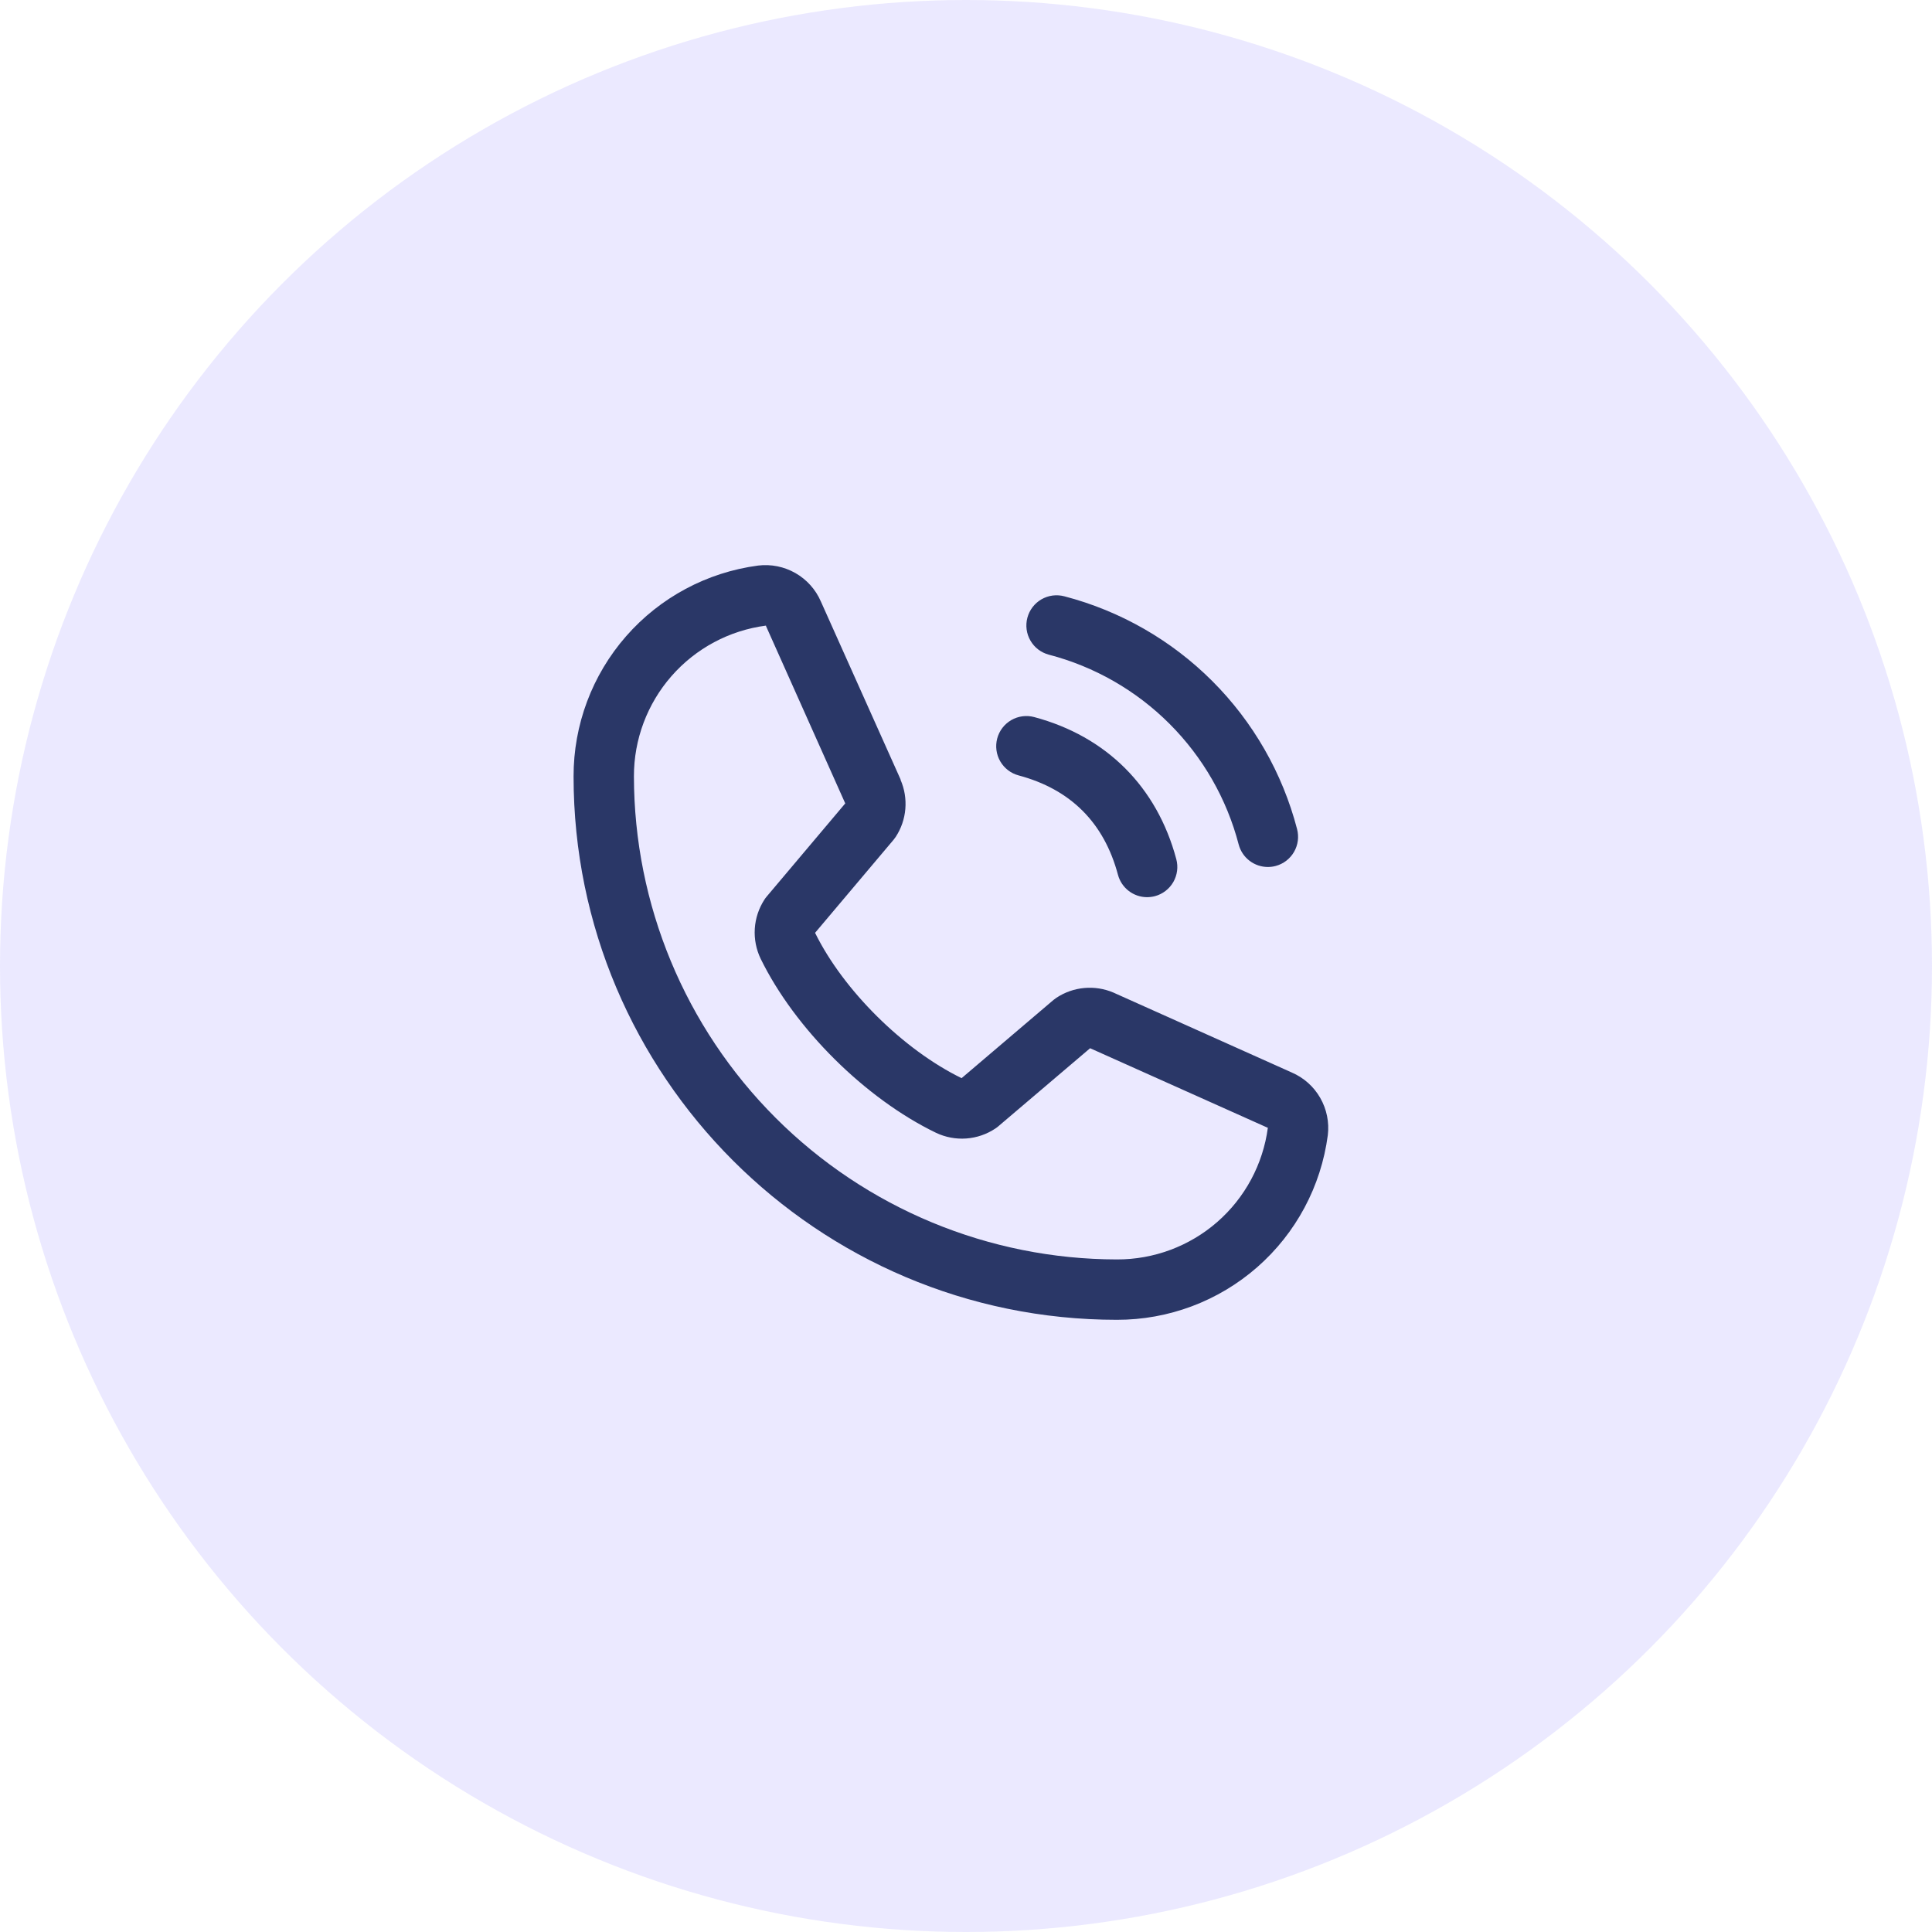
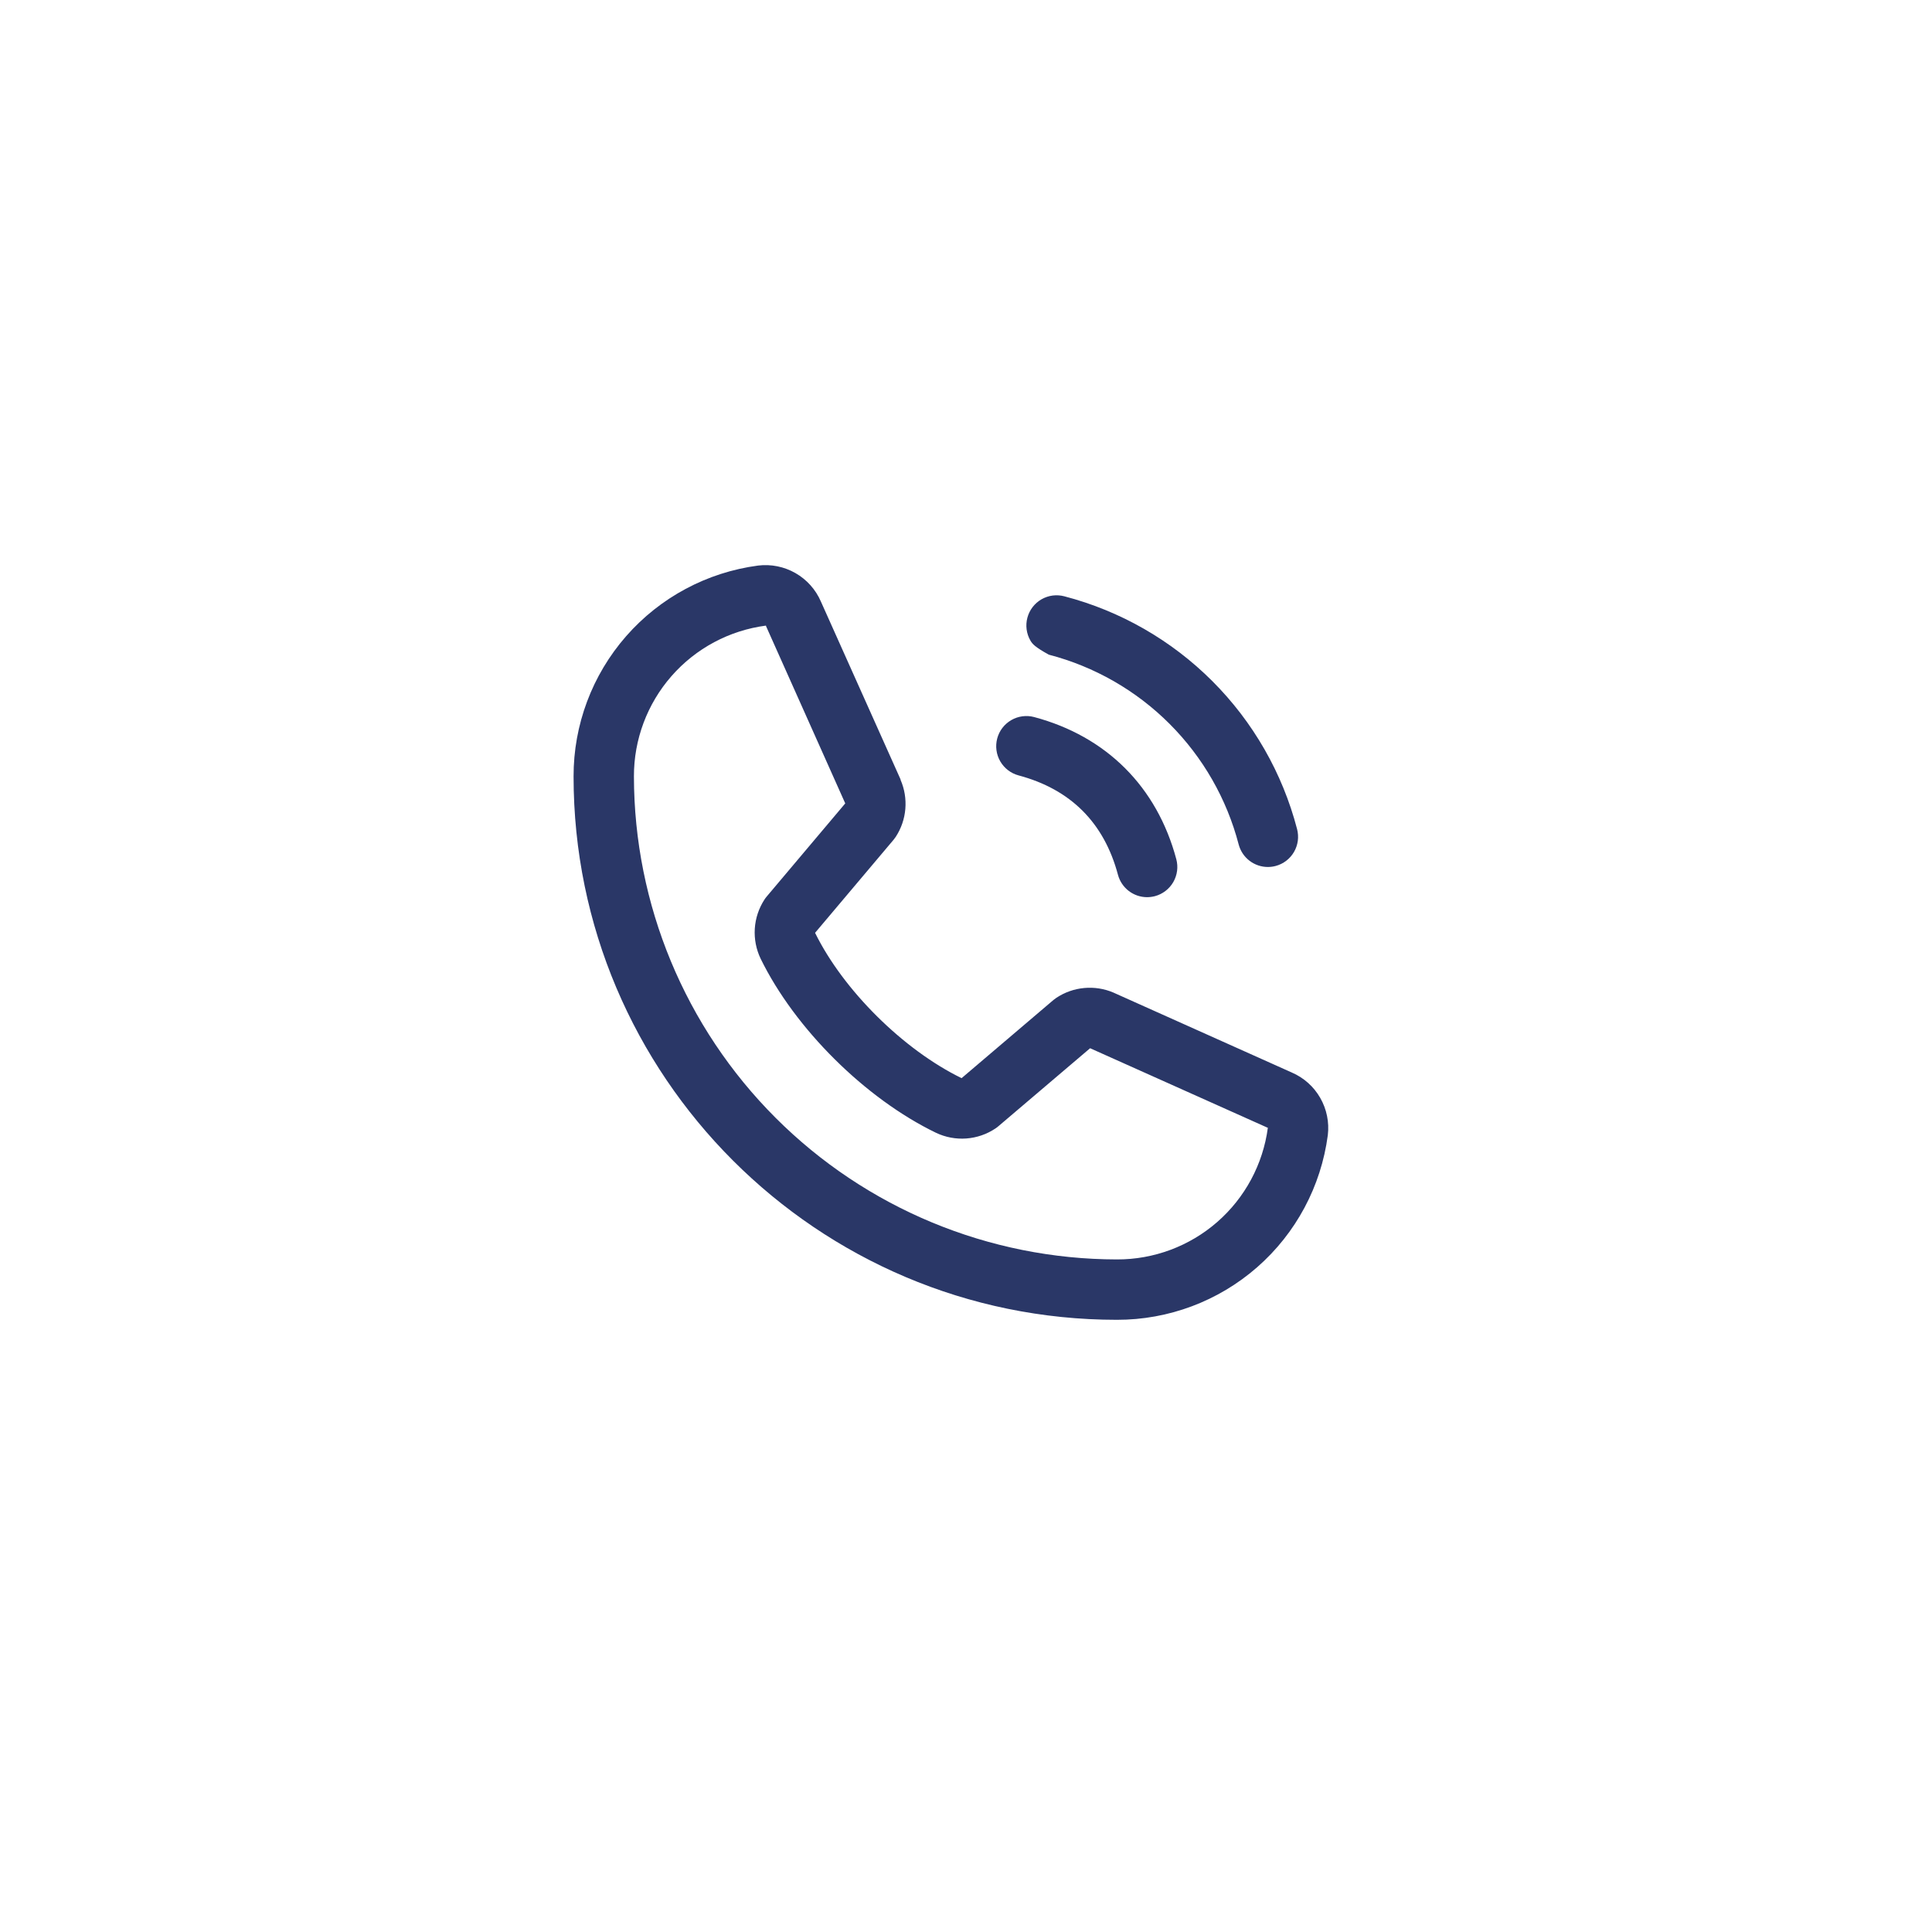
<svg xmlns="http://www.w3.org/2000/svg" width="100" height="100" viewBox="0 0 100 100" fill="none">
-   <circle cx="50" cy="50" r="50" fill="#CEC9FF" fill-opacity="0.4" />
-   <path d="M53.178 31.971C53.231 31.773 53.322 31.587 53.447 31.424C53.572 31.261 53.728 31.124 53.906 31.021C54.084 30.919 54.28 30.852 54.483 30.825C54.687 30.799 54.894 30.812 55.092 30.865C57.988 31.621 60.631 33.135 62.748 35.252C64.865 37.369 66.379 40.012 67.135 42.908C67.188 43.107 67.201 43.313 67.175 43.517C67.148 43.72 67.081 43.917 66.979 44.094C66.876 44.272 66.739 44.428 66.576 44.553C66.413 44.678 66.228 44.769 66.029 44.822C65.897 44.857 65.761 44.875 65.625 44.875C65.281 44.875 64.946 44.761 64.673 44.551C64.4 44.342 64.204 44.048 64.115 43.715C63.499 41.35 62.263 39.193 60.535 37.465C58.807 35.737 56.65 34.501 54.285 33.885C54.087 33.832 53.901 33.741 53.737 33.616C53.574 33.491 53.438 33.335 53.335 33.157C53.232 32.98 53.165 32.783 53.138 32.58C53.111 32.376 53.125 32.169 53.178 31.971ZM52.723 40.135C55.416 40.854 57.147 42.584 57.865 45.277C57.954 45.61 58.15 45.904 58.423 46.114C58.696 46.324 59.031 46.438 59.375 46.438C59.511 46.437 59.647 46.419 59.779 46.385C59.978 46.332 60.163 46.24 60.326 46.115C60.489 45.99 60.626 45.835 60.729 45.657C60.831 45.479 60.898 45.283 60.925 45.079C60.952 44.876 60.938 44.669 60.885 44.471C59.885 40.729 57.272 38.115 53.529 37.115C53.129 37.008 52.702 37.065 52.344 37.272C51.985 37.48 51.723 37.821 51.616 38.222C51.509 38.622 51.566 39.049 51.773 39.407C51.981 39.766 52.322 40.028 52.723 40.135ZM68.727 58.758C68.378 61.404 67.079 63.834 65.07 65.592C63.062 67.35 60.482 68.317 57.812 68.313C42.305 68.313 29.688 55.695 29.688 40.188C29.683 37.518 30.65 34.938 32.408 32.93C34.166 30.922 36.596 29.622 39.242 29.273C39.911 29.192 40.589 29.329 41.174 29.664C41.759 29.999 42.22 30.514 42.488 31.133L46.613 40.342V40.365C46.819 40.839 46.903 41.356 46.86 41.87C46.817 42.385 46.647 42.88 46.365 43.313C46.33 43.365 46.293 43.414 46.254 43.463L42.188 48.283C43.65 51.256 46.76 54.338 49.772 55.805L54.525 51.76C54.572 51.721 54.621 51.684 54.672 51.651C55.104 51.362 55.601 51.186 56.119 51.139C56.636 51.091 57.157 51.173 57.635 51.377L57.66 51.389L66.861 55.512C67.481 55.779 67.998 56.239 68.334 56.825C68.67 57.41 68.808 58.088 68.727 58.758ZM65.625 58.367C65.625 58.367 65.611 58.367 65.603 58.367L56.424 54.256L51.668 58.301C51.622 58.34 51.574 58.377 51.523 58.41C51.074 58.71 50.554 58.889 50.015 58.928C49.476 58.967 48.935 58.865 48.447 58.633C44.789 56.865 41.143 53.246 39.373 49.627C39.139 49.142 39.034 48.605 39.068 48.068C39.102 47.531 39.275 47.012 39.568 46.561C39.602 46.508 39.639 46.457 39.68 46.41L43.75 41.584L39.648 32.404C39.648 32.397 39.648 32.389 39.648 32.381C37.754 32.628 36.015 33.557 34.757 34.994C33.499 36.431 32.807 38.278 32.812 40.188C32.82 46.816 35.456 53.17 40.143 57.857C44.83 62.544 51.184 65.18 57.812 65.188C59.721 65.194 61.567 64.505 63.005 63.25C64.443 61.994 65.374 60.258 65.625 58.365V58.367Z" fill="#2A3767" />
+   <path d="M53.178 31.971C53.231 31.773 53.322 31.587 53.447 31.424C53.572 31.261 53.728 31.124 53.906 31.021C54.084 30.919 54.28 30.852 54.483 30.825C54.687 30.799 54.894 30.812 55.092 30.865C57.988 31.621 60.631 33.135 62.748 35.252C64.865 37.369 66.379 40.012 67.135 42.908C67.188 43.107 67.201 43.313 67.175 43.517C67.148 43.72 67.081 43.917 66.979 44.094C66.876 44.272 66.739 44.428 66.576 44.553C66.413 44.678 66.228 44.769 66.029 44.822C65.897 44.857 65.761 44.875 65.625 44.875C65.281 44.875 64.946 44.761 64.673 44.551C64.4 44.342 64.204 44.048 64.115 43.715C63.499 41.35 62.263 39.193 60.535 37.465C58.807 35.737 56.65 34.501 54.285 33.885C53.574 33.491 53.438 33.335 53.335 33.157C53.232 32.98 53.165 32.783 53.138 32.58C53.111 32.376 53.125 32.169 53.178 31.971ZM52.723 40.135C55.416 40.854 57.147 42.584 57.865 45.277C57.954 45.61 58.15 45.904 58.423 46.114C58.696 46.324 59.031 46.438 59.375 46.438C59.511 46.437 59.647 46.419 59.779 46.385C59.978 46.332 60.163 46.24 60.326 46.115C60.489 45.99 60.626 45.835 60.729 45.657C60.831 45.479 60.898 45.283 60.925 45.079C60.952 44.876 60.938 44.669 60.885 44.471C59.885 40.729 57.272 38.115 53.529 37.115C53.129 37.008 52.702 37.065 52.344 37.272C51.985 37.48 51.723 37.821 51.616 38.222C51.509 38.622 51.566 39.049 51.773 39.407C51.981 39.766 52.322 40.028 52.723 40.135ZM68.727 58.758C68.378 61.404 67.079 63.834 65.07 65.592C63.062 67.35 60.482 68.317 57.812 68.313C42.305 68.313 29.688 55.695 29.688 40.188C29.683 37.518 30.65 34.938 32.408 32.93C34.166 30.922 36.596 29.622 39.242 29.273C39.911 29.192 40.589 29.329 41.174 29.664C41.759 29.999 42.22 30.514 42.488 31.133L46.613 40.342V40.365C46.819 40.839 46.903 41.356 46.86 41.87C46.817 42.385 46.647 42.88 46.365 43.313C46.33 43.365 46.293 43.414 46.254 43.463L42.188 48.283C43.65 51.256 46.76 54.338 49.772 55.805L54.525 51.76C54.572 51.721 54.621 51.684 54.672 51.651C55.104 51.362 55.601 51.186 56.119 51.139C56.636 51.091 57.157 51.173 57.635 51.377L57.66 51.389L66.861 55.512C67.481 55.779 67.998 56.239 68.334 56.825C68.67 57.41 68.808 58.088 68.727 58.758ZM65.625 58.367C65.625 58.367 65.611 58.367 65.603 58.367L56.424 54.256L51.668 58.301C51.622 58.34 51.574 58.377 51.523 58.41C51.074 58.71 50.554 58.889 50.015 58.928C49.476 58.967 48.935 58.865 48.447 58.633C44.789 56.865 41.143 53.246 39.373 49.627C39.139 49.142 39.034 48.605 39.068 48.068C39.102 47.531 39.275 47.012 39.568 46.561C39.602 46.508 39.639 46.457 39.68 46.41L43.75 41.584L39.648 32.404C39.648 32.397 39.648 32.389 39.648 32.381C37.754 32.628 36.015 33.557 34.757 34.994C33.499 36.431 32.807 38.278 32.812 40.188C32.82 46.816 35.456 53.17 40.143 57.857C44.83 62.544 51.184 65.18 57.812 65.188C59.721 65.194 61.567 64.505 63.005 63.25C64.443 61.994 65.374 60.258 65.625 58.365V58.367Z" fill="#2A3767" />
</svg>